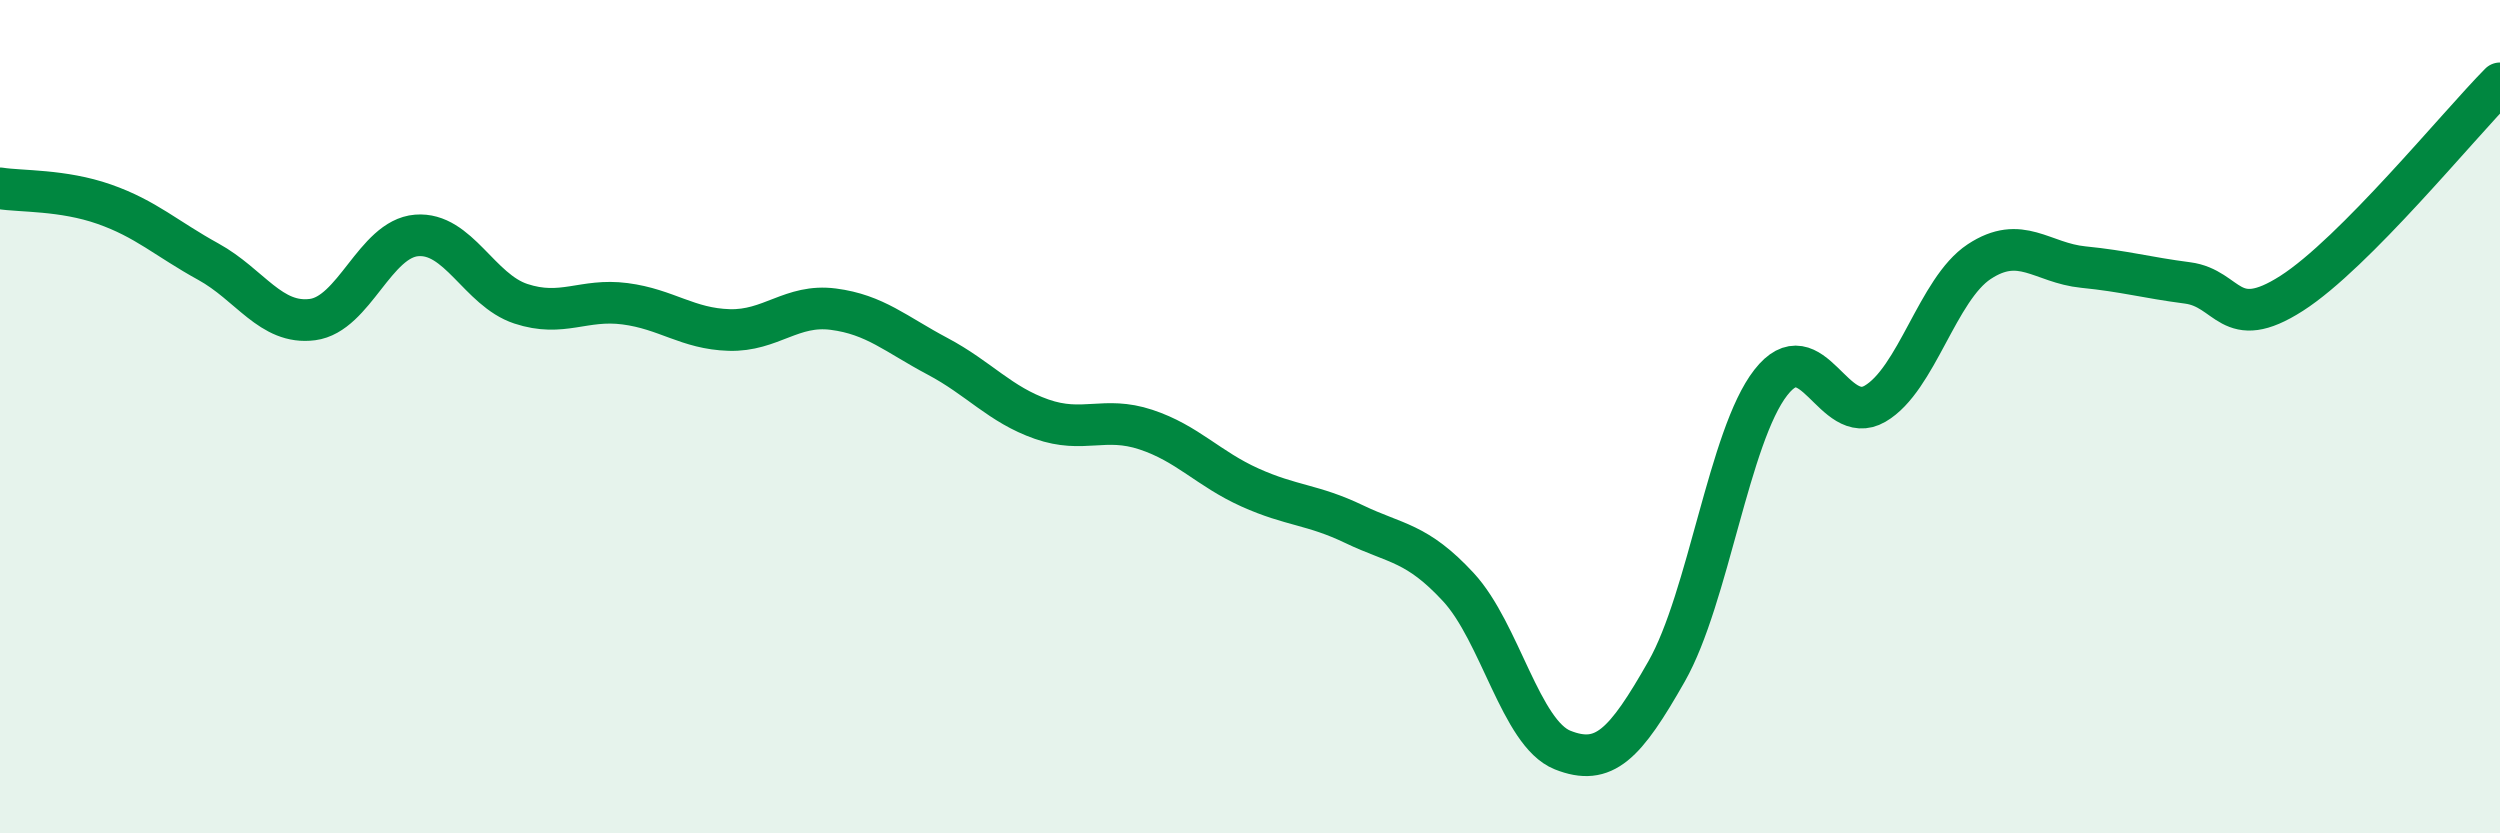
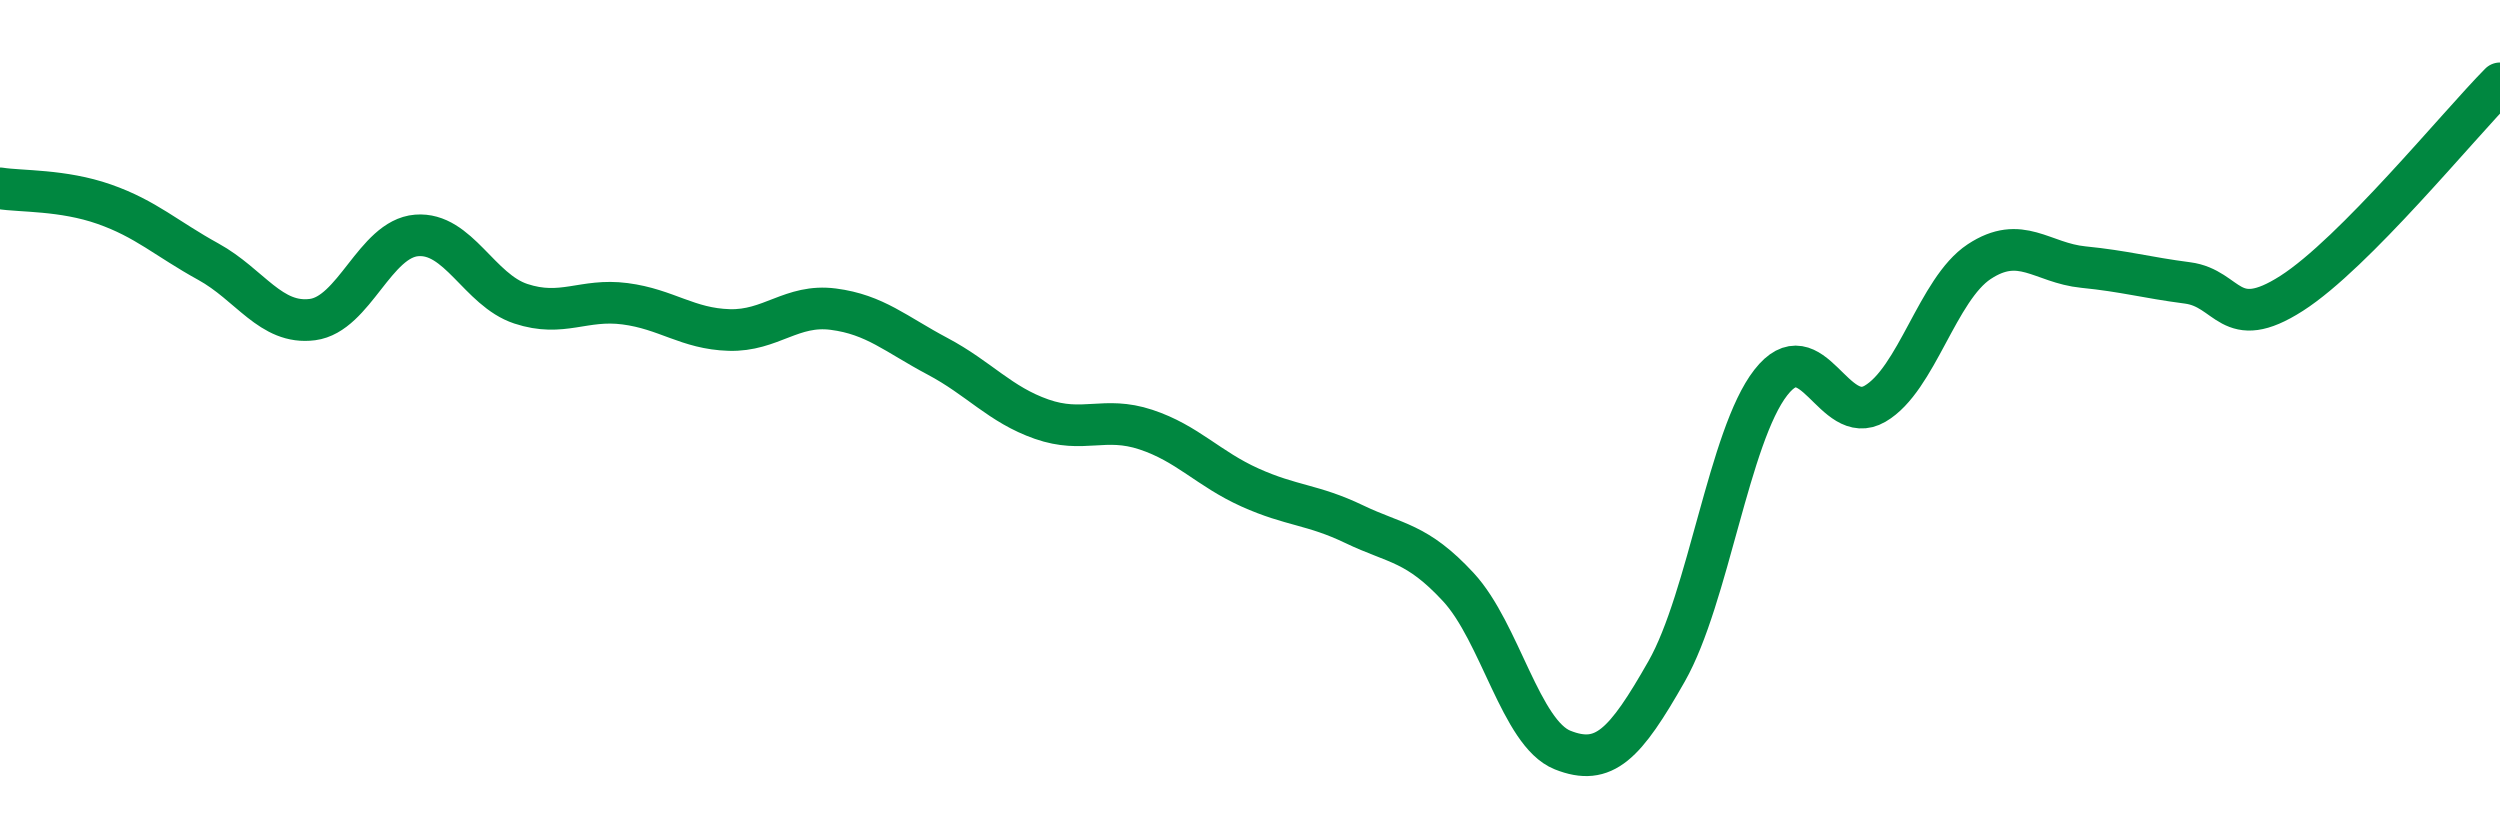
<svg xmlns="http://www.w3.org/2000/svg" width="60" height="20" viewBox="0 0 60 20">
-   <path d="M 0,4.52 C 0.5,4.6 1.5,4.55 2.5,4.9 C 3.5,5.25 4,5.73 5,6.28 C 6,6.83 6.5,7.8 7.5,7.67 C 8.5,7.54 9,5.73 10,5.65 C 11,5.57 11.5,6.96 12.5,7.29 C 13.5,7.62 14,7.16 15,7.29 C 16,7.42 16.5,7.89 17.5,7.92 C 18.5,7.95 19,7.29 20,7.42 C 21,7.55 21.5,8.02 22.5,8.55 C 23.5,9.08 24,9.71 25,10.06 C 26,10.41 26.5,9.98 27.5,10.31 C 28.5,10.64 29,11.25 30,11.7 C 31,12.15 31.5,12.1 32.5,12.58 C 33.5,13.06 34,13.01 35,14.09 C 36,15.17 36.5,17.6 37.5,18 C 38.5,18.4 39,17.87 40,16.11 C 41,14.35 41.5,10.46 42.5,9.18 C 43.5,7.9 44,10.27 45,9.69 C 46,9.11 46.5,6.94 47.5,6.28 C 48.5,5.62 49,6.31 50,6.41 C 51,6.51 51.5,6.66 52.5,6.79 C 53.5,6.92 53.5,8 55,7.04 C 56.5,6.08 59,3.01 60,2L60 20L0 20Z" fill="#008740" opacity="0.1" stroke-linecap="round" stroke-linejoin="round" />
  <path d="M 0,4.52 C 0.5,4.6 1.5,4.55 2.5,4.9 C 3.5,5.25 4,5.73 5,6.28 C 6,6.83 6.5,7.8 7.5,7.67 C 8.5,7.54 9,5.73 10,5.65 C 11,5.57 11.5,6.96 12.5,7.29 C 13.5,7.62 14,7.16 15,7.29 C 16,7.42 16.5,7.89 17.5,7.92 C 18.5,7.95 19,7.29 20,7.42 C 21,7.55 21.5,8.02 22.5,8.55 C 23.5,9.08 24,9.71 25,10.06 C 26,10.41 26.5,9.98 27.5,10.31 C 28.5,10.64 29,11.25 30,11.7 C 31,12.15 31.5,12.1 32.5,12.58 C 33.5,13.06 34,13.01 35,14.09 C 36,15.17 36.5,17.6 37.5,18 C 38.5,18.4 39,17.87 40,16.11 C 41,14.35 41.5,10.46 42.5,9.18 C 43.5,7.9 44,10.27 45,9.69 C 46,9.11 46.5,6.94 47.5,6.28 C 48.5,5.62 49,6.31 50,6.41 C 51,6.51 51.5,6.66 52.5,6.79 C 53.5,6.92 53.5,8 55,7.04 C 56.5,6.08 59,3.01 60,2" stroke="#008740" stroke-width="1" fill="none" stroke-linecap="round" stroke-linejoin="round" />
</svg>